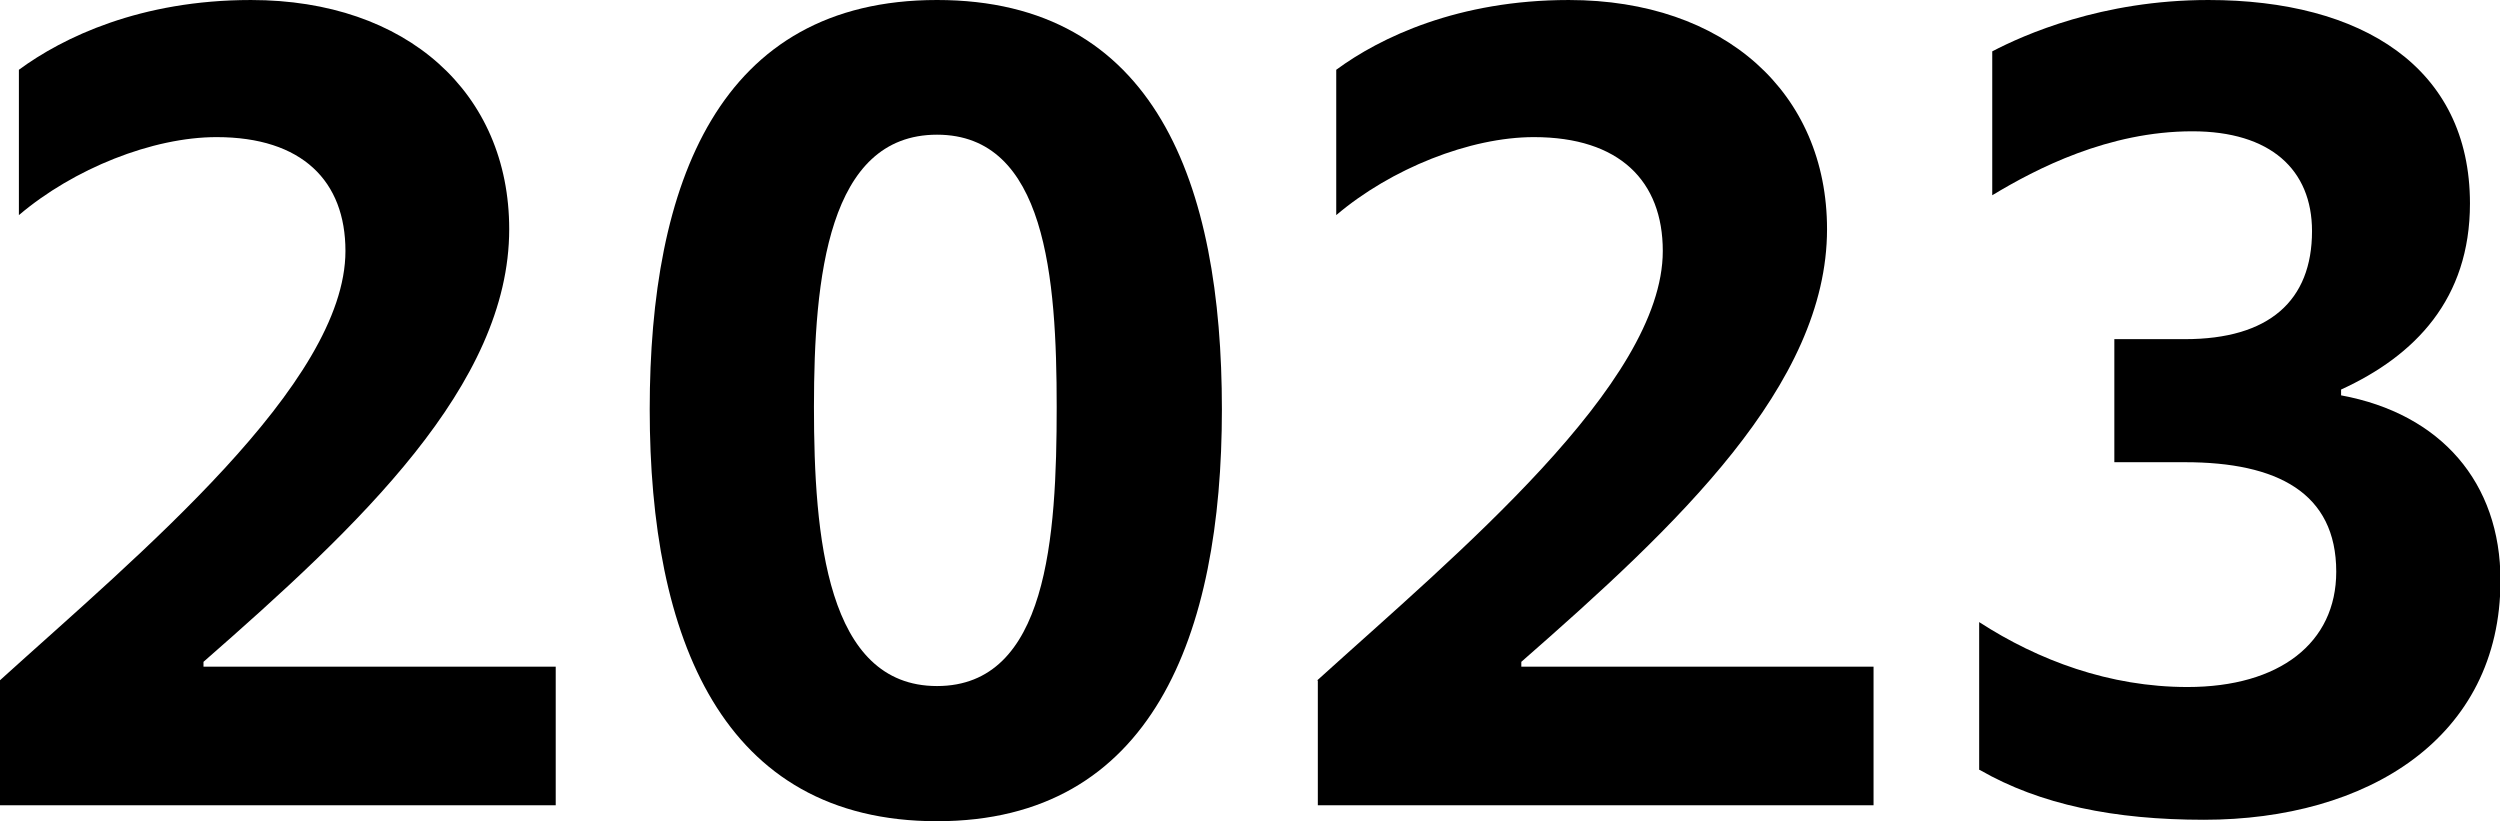
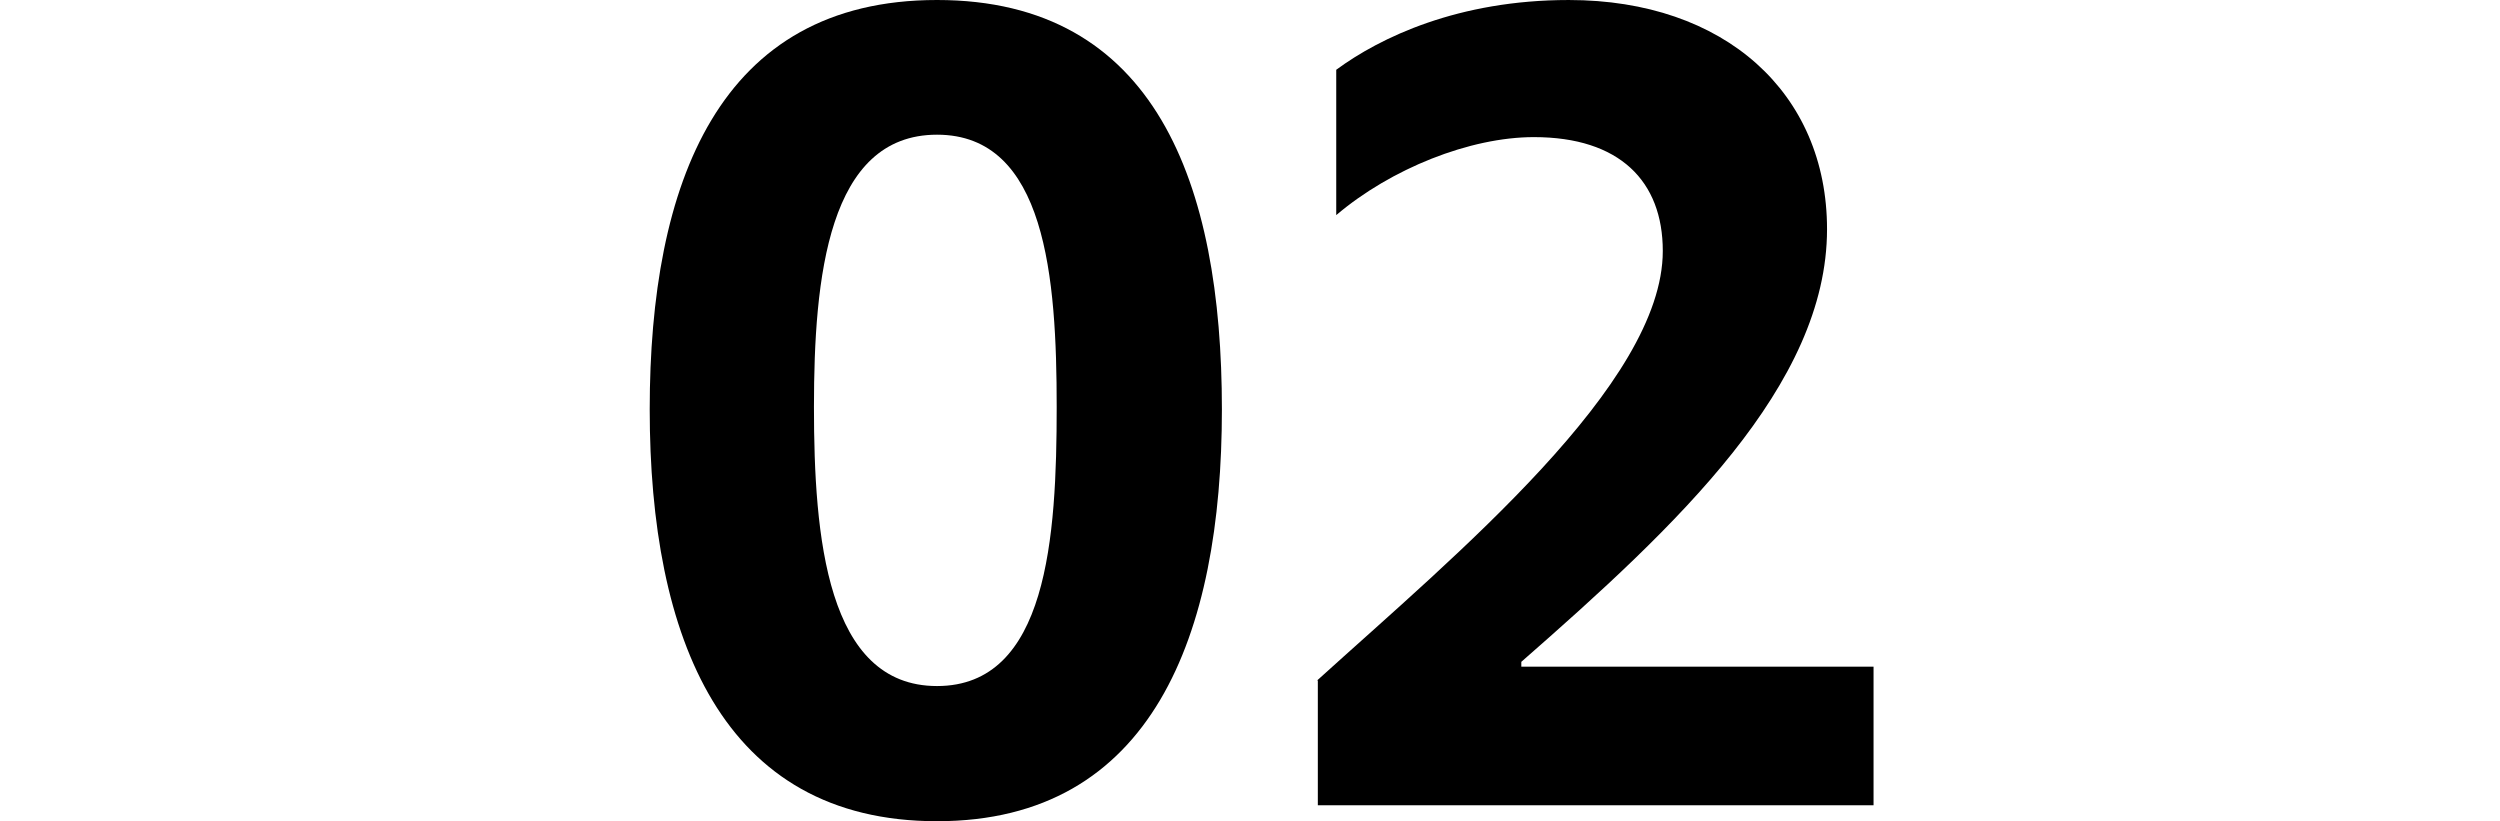
<svg xmlns="http://www.w3.org/2000/svg" viewBox="0 0 51.6 16.95">
-   <path d="m0 14.04c2.86-2.59 7.13-6.12 7.13-8.86 0-1.44-.89-2.35-2.66-2.35-1.32 0-2.95.65-4.08 1.61v-3c.91-.67 2.51-1.44 4.79-1.44 3.22 0 5.33 1.92 5.33 4.73 0 3.22-3.1 6.12-6.31 8.93v.1h7.27v2.86h-11.47v-2.57z" />
  <path d="m13.41 8.45c0-4.66 1.42-8.45 5.93-8.45s5.88 3.79 5.88 8.45-1.44 8.5-5.88 8.5-5.93-3.79-5.93-8.5zm8.4-.05c0-2.66-.22-5.62-2.47-5.62s-2.54 2.95-2.54 5.62.26 5.76 2.54 5.76 2.47-3.07 2.47-5.76z" />
  <path d="m27.19 14.04c2.86-2.59 7.13-6.12 7.13-8.86 0-1.44-.89-2.35-2.66-2.35-1.32 0-2.95.65-4.08 1.61v-3c.91-.67 2.52-1.44 4.8-1.44 3.22 0 5.33 1.92 5.33 4.73 0 3.22-3.1 6.12-6.31 8.93v.1h7.27v2.86h-11.47v-2.57z" />
-   <path d="m40.85 15.89v-3.05c1.22.79 2.69 1.34 4.3 1.34 1.9 0 3.07-.91 3.07-2.38 0-1.63-1.22-2.26-3.12-2.26h-1.46v-2.54h1.46c1.73 0 2.62-.79 2.62-2.23 0-1.27-.86-2.06-2.47-2.06-1.73 0-3.22.77-4.13 1.32v-2.97c.65-.34 2.26-1.06 4.46-1.06 3.17 0 5.4 1.39 5.4 4.2 0 1.97-1.13 3.14-2.66 3.84v.12c2.06.38 3.29 1.8 3.29 3.82 0 3.26-2.76 4.94-6.12 4.94-1.85 0-3.38-.31-4.63-1.03z" />
</svg>